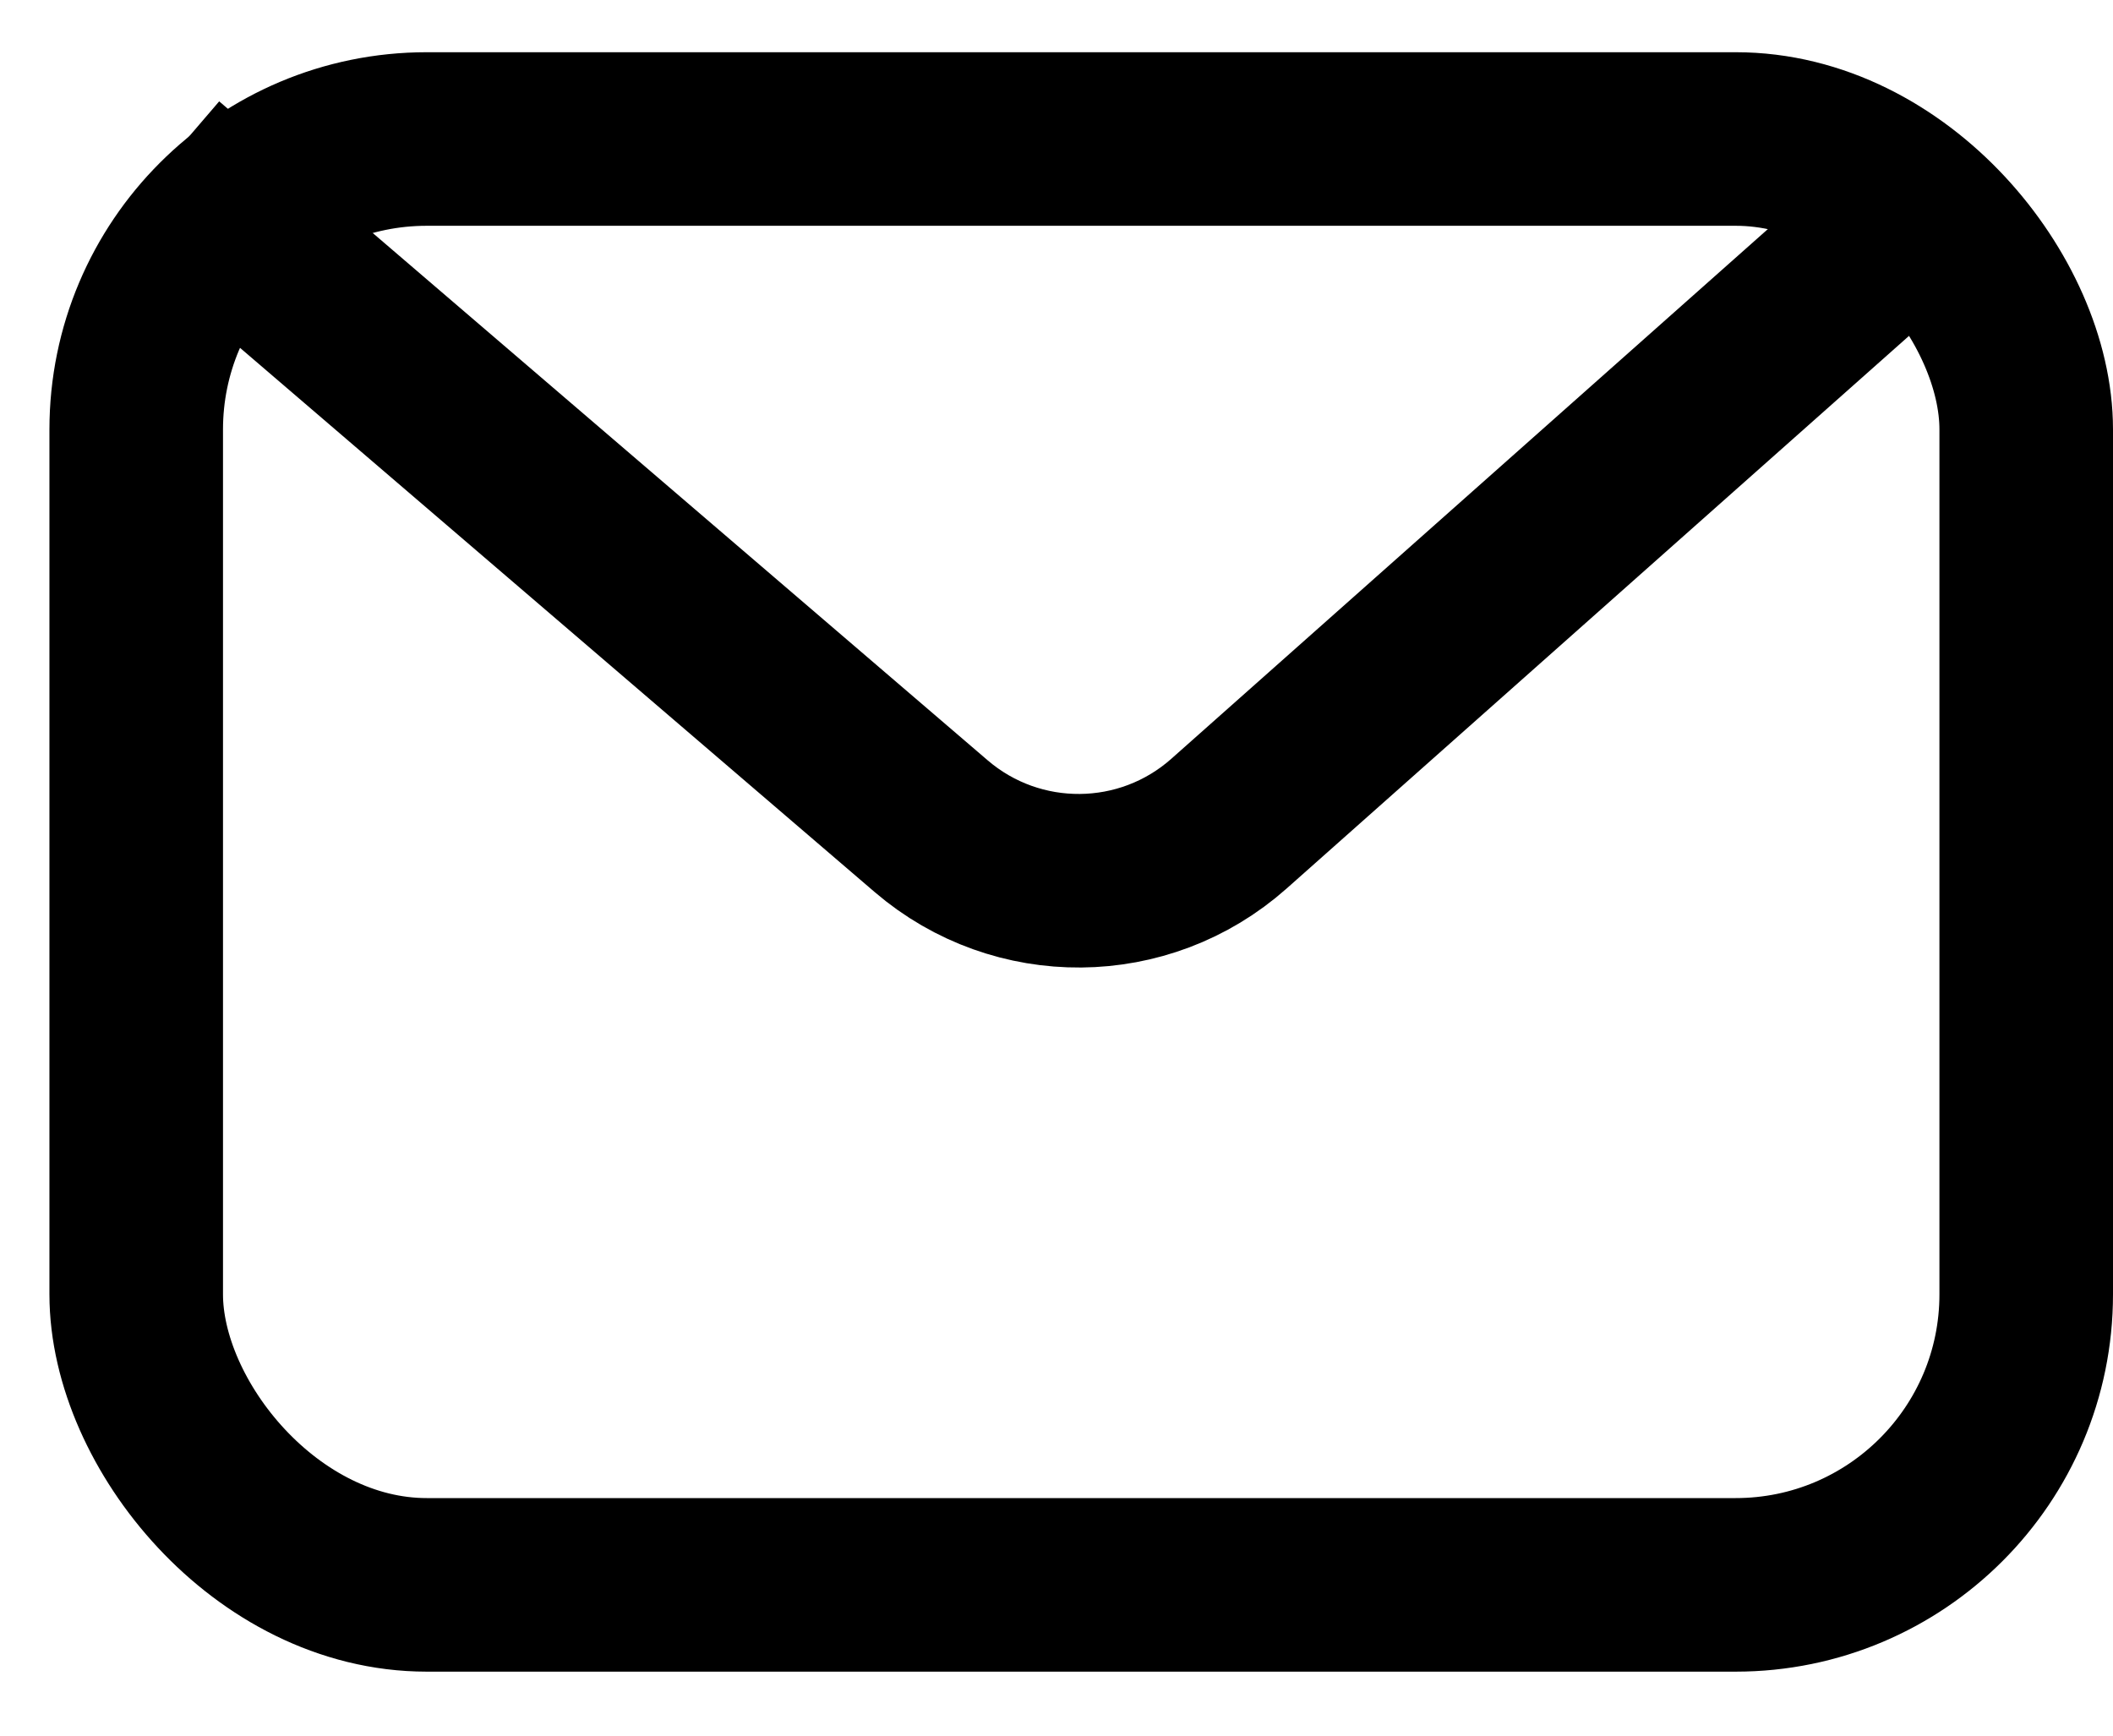
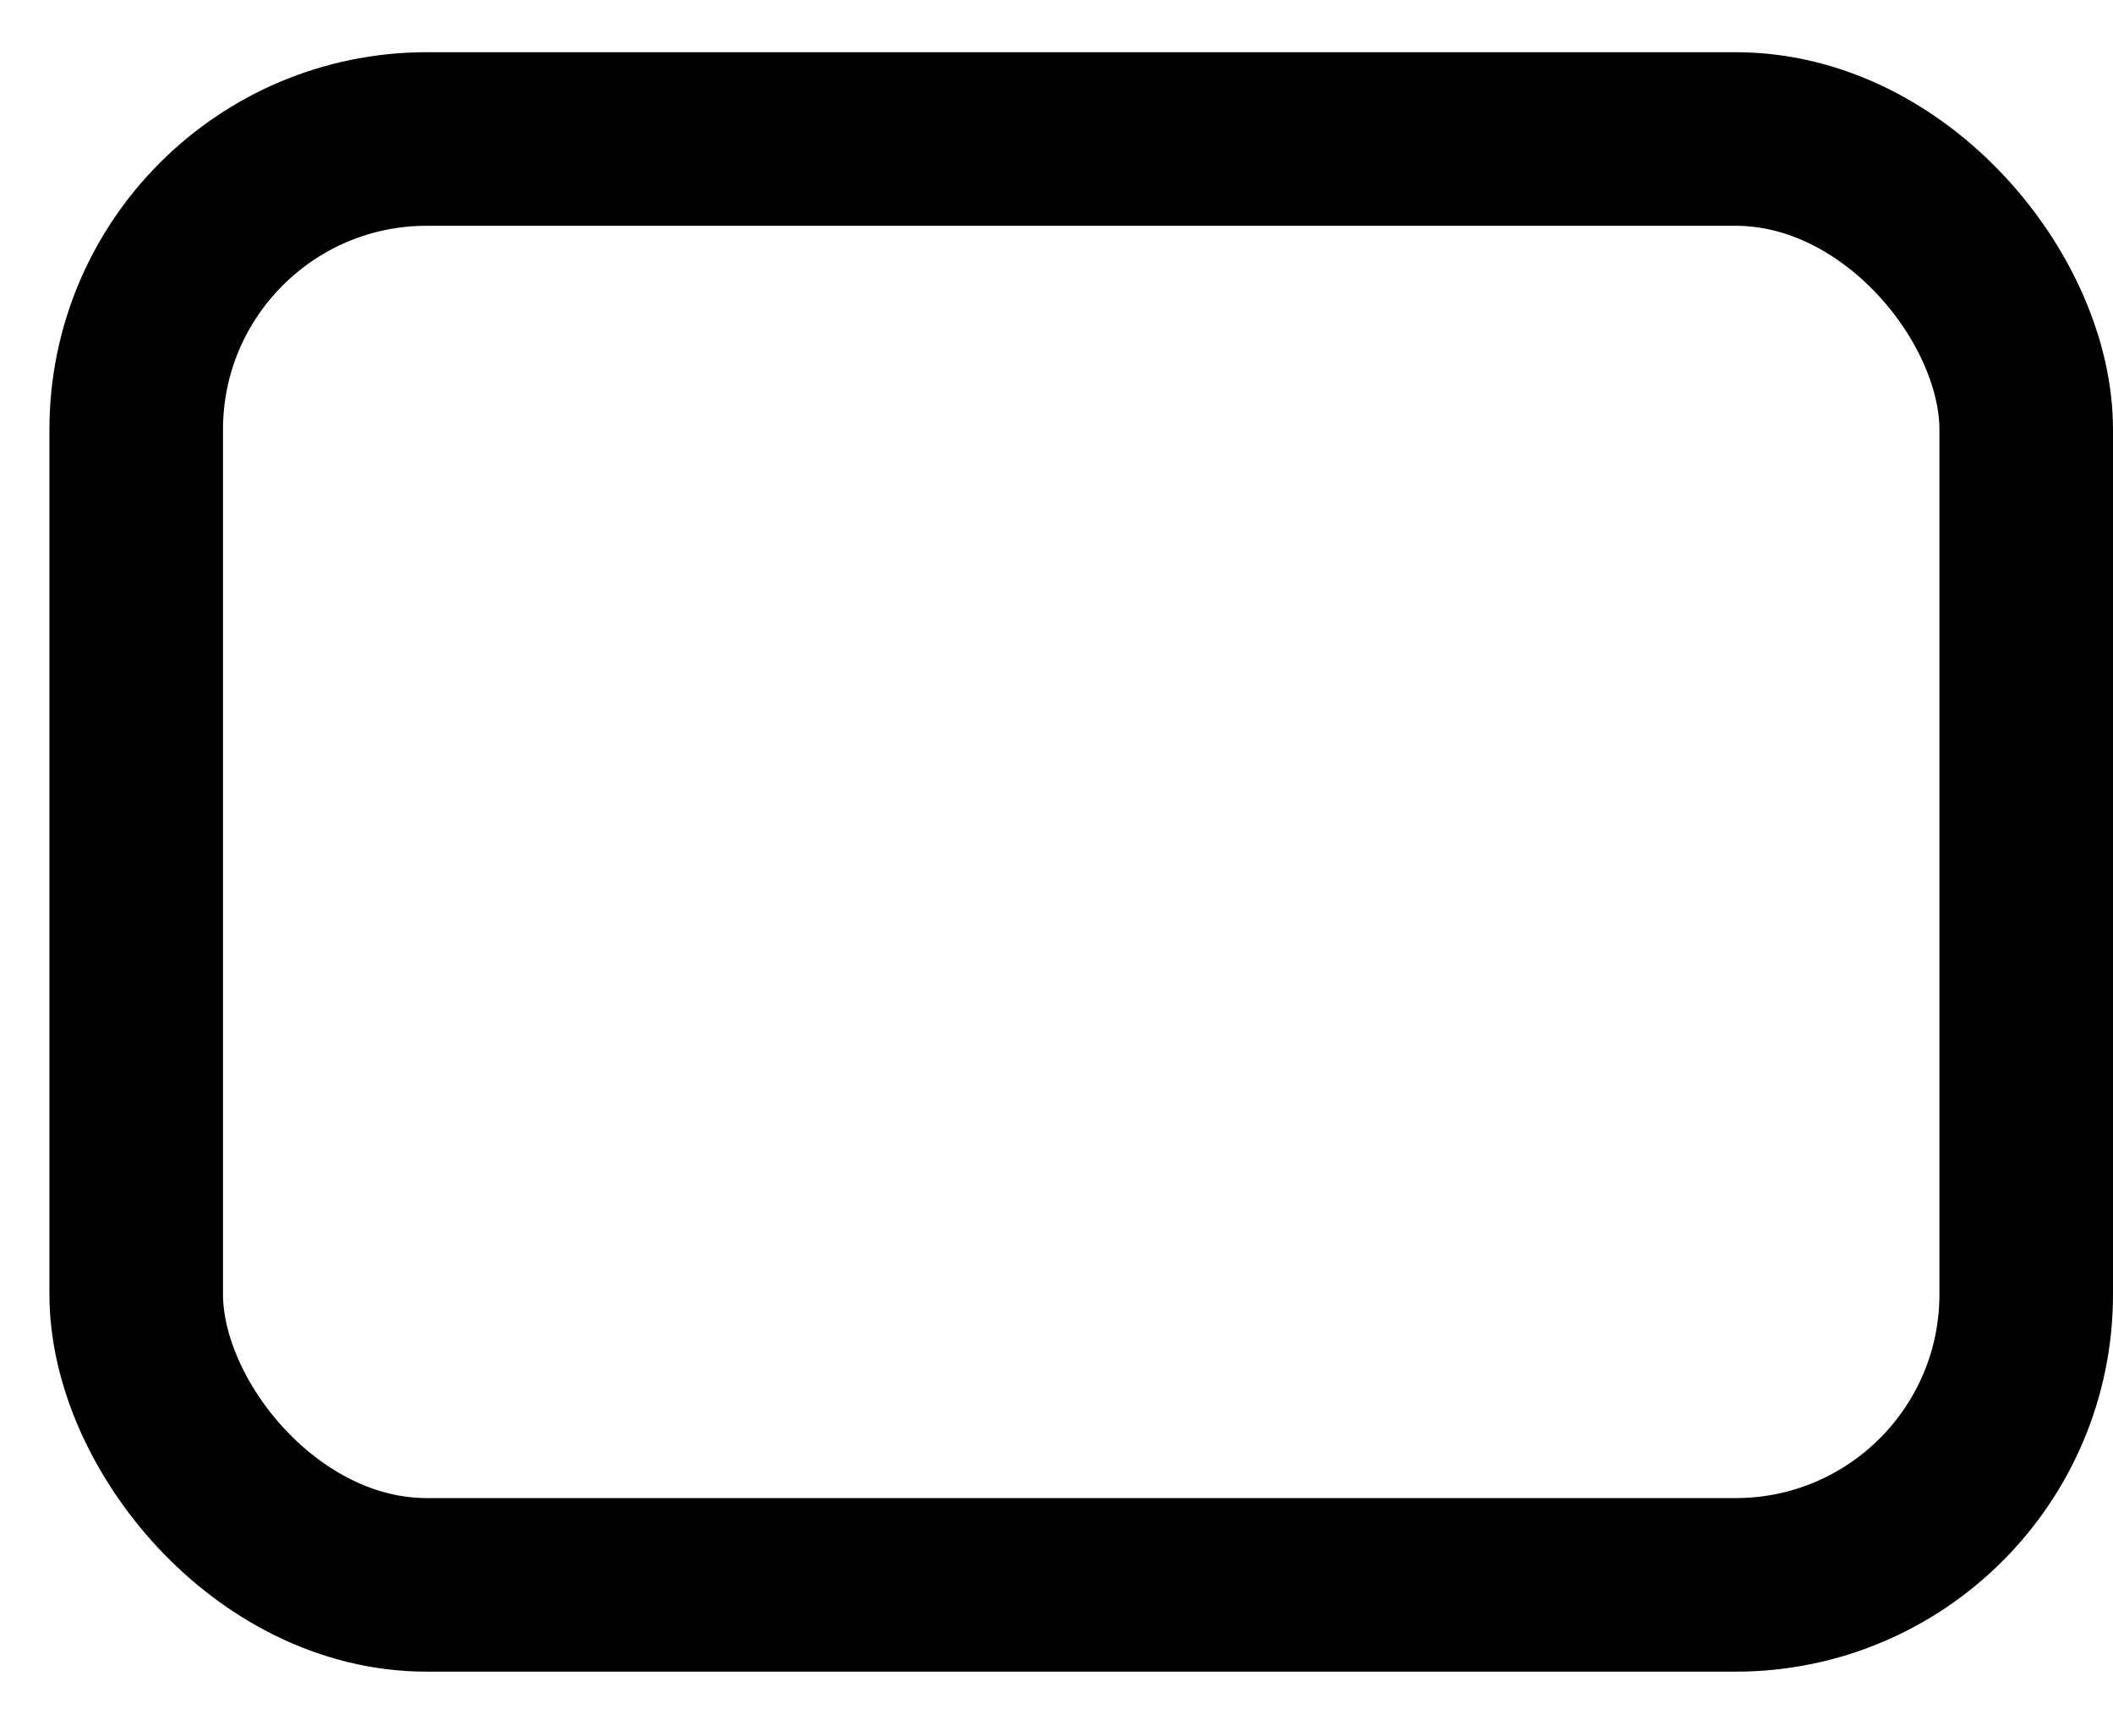
<svg xmlns="http://www.w3.org/2000/svg" width="28" height="23" viewBox="0 0 28 23" fill="none">
  <rect x="1.805" y="1.842" width="25.045" height="19.16" rx="3.85" stroke="black" stroke-width="2.3" />
-   <path d="M2.156 2.216L12.34 10.949C13.479 11.925 15.164 11.91 16.285 10.915L26.082 2.216" stroke="black" stroke-width="2.3" />
</svg>